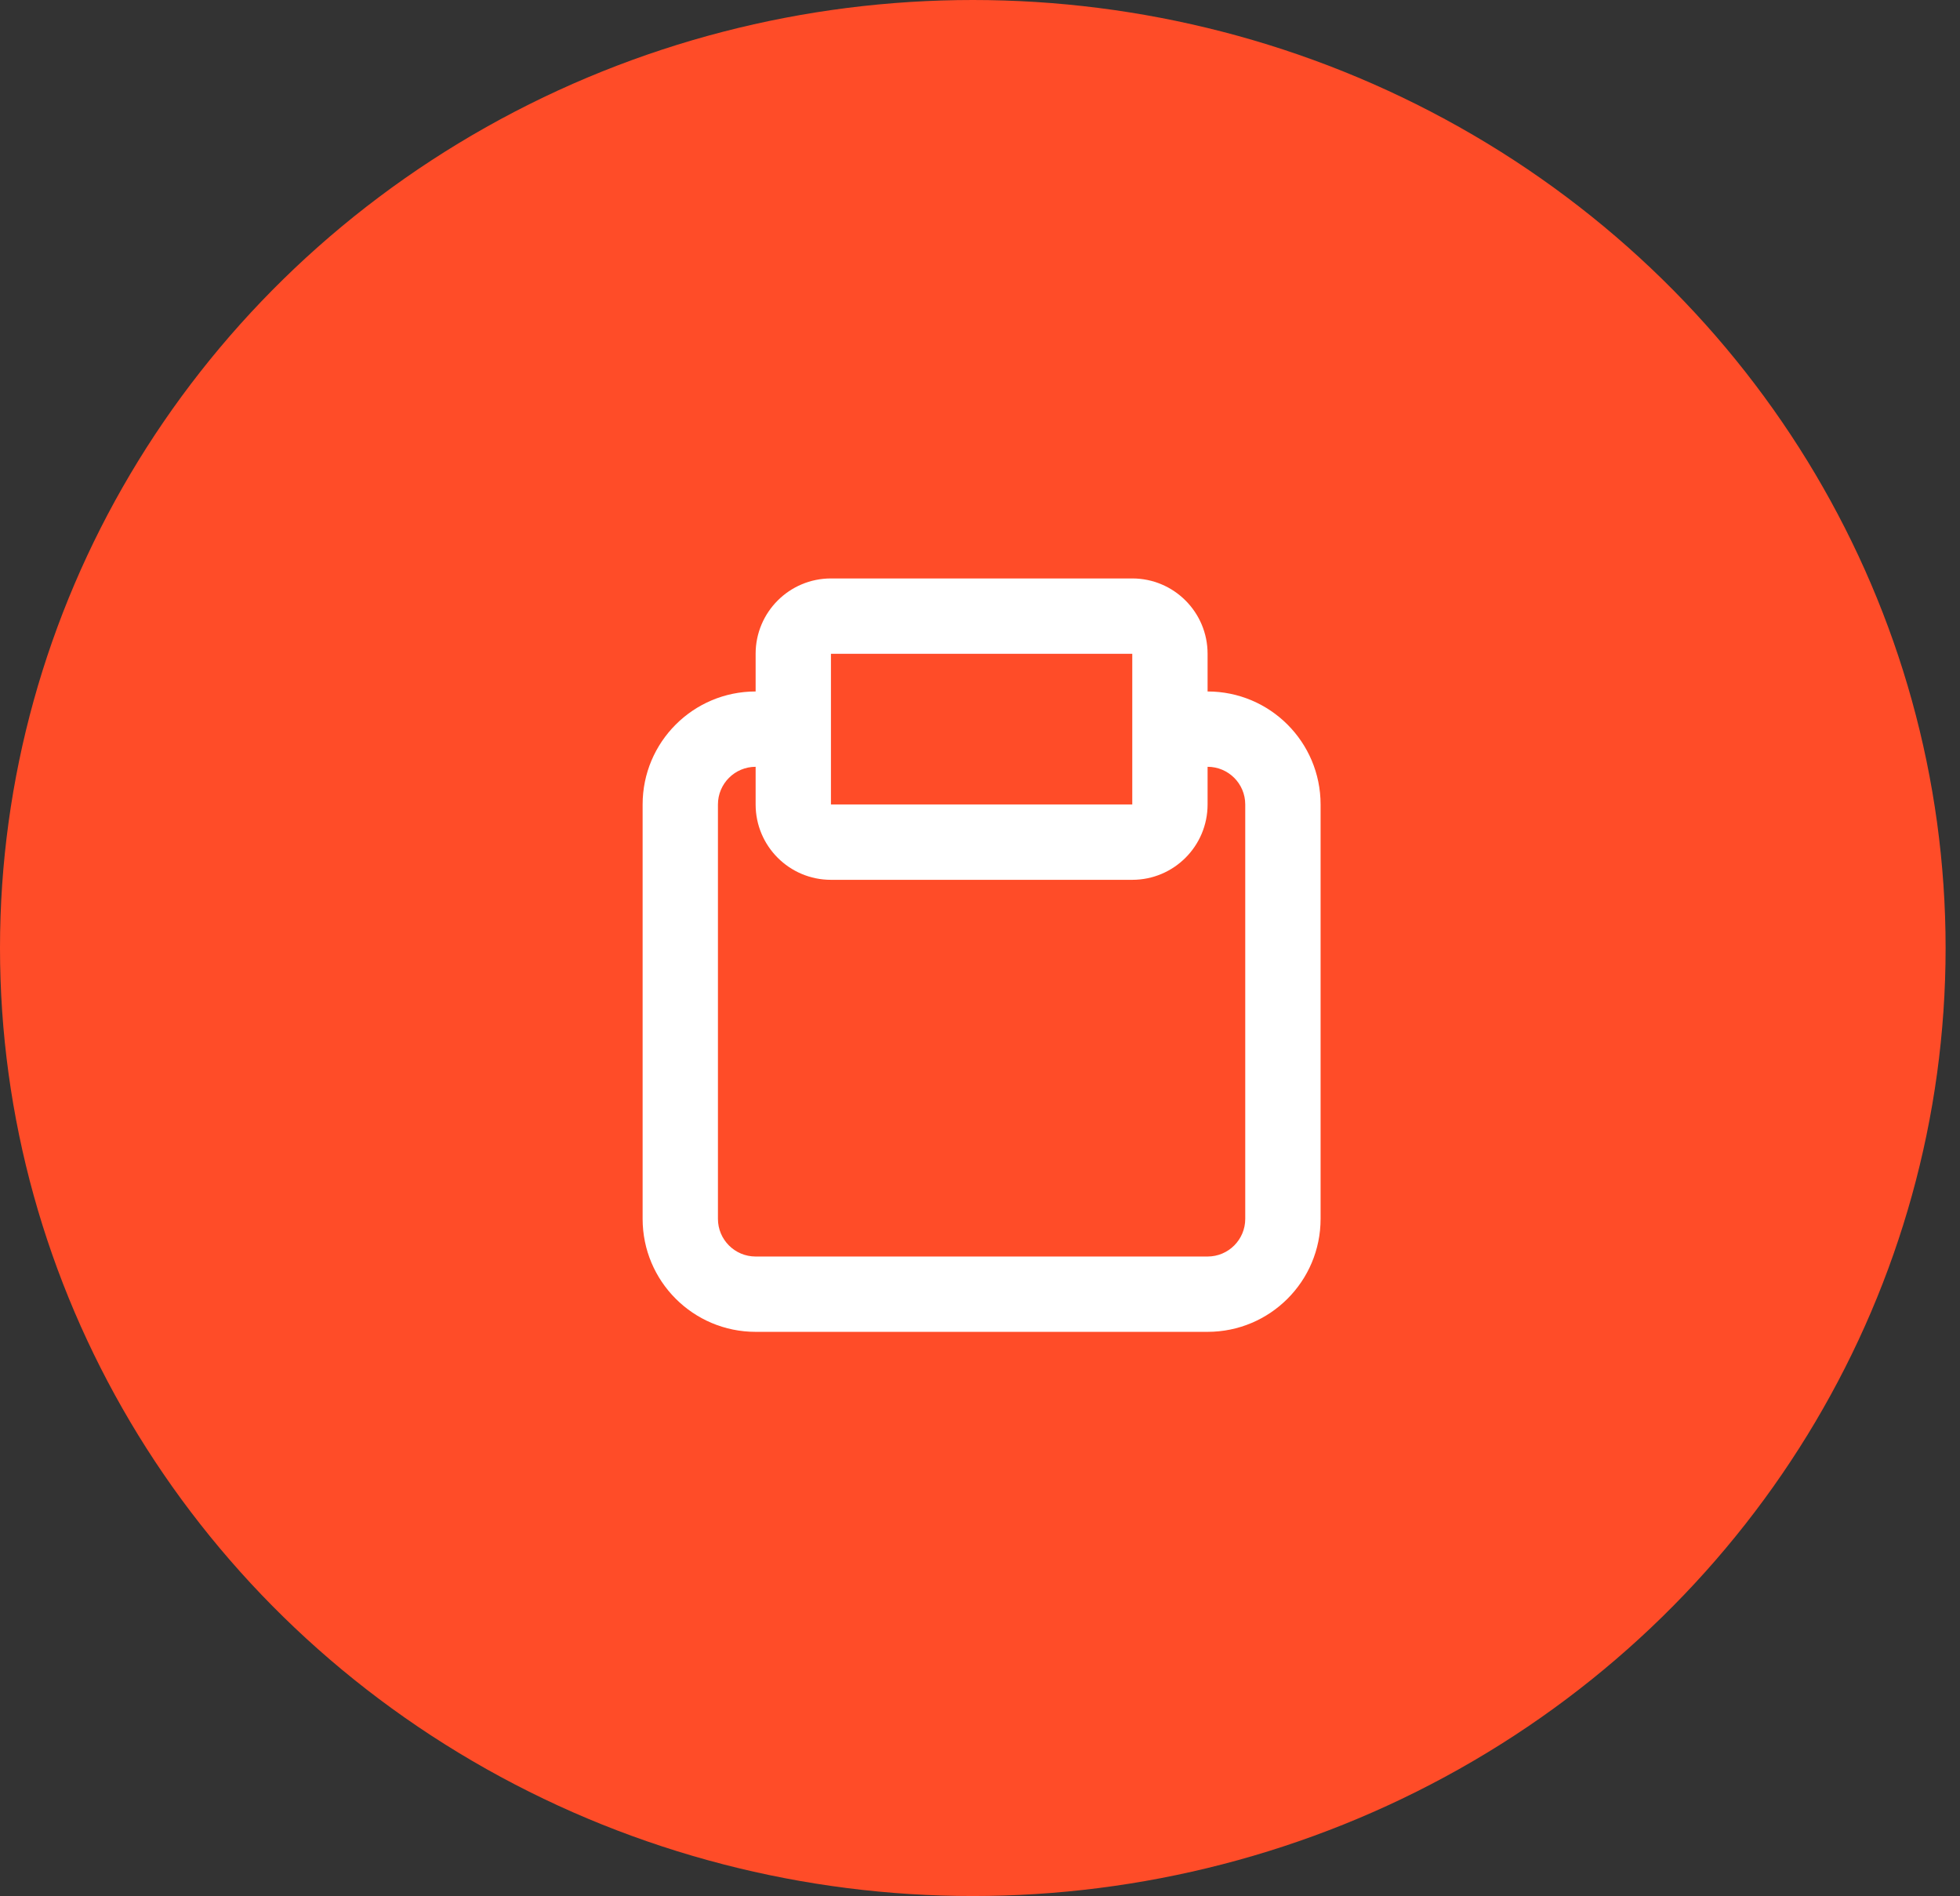
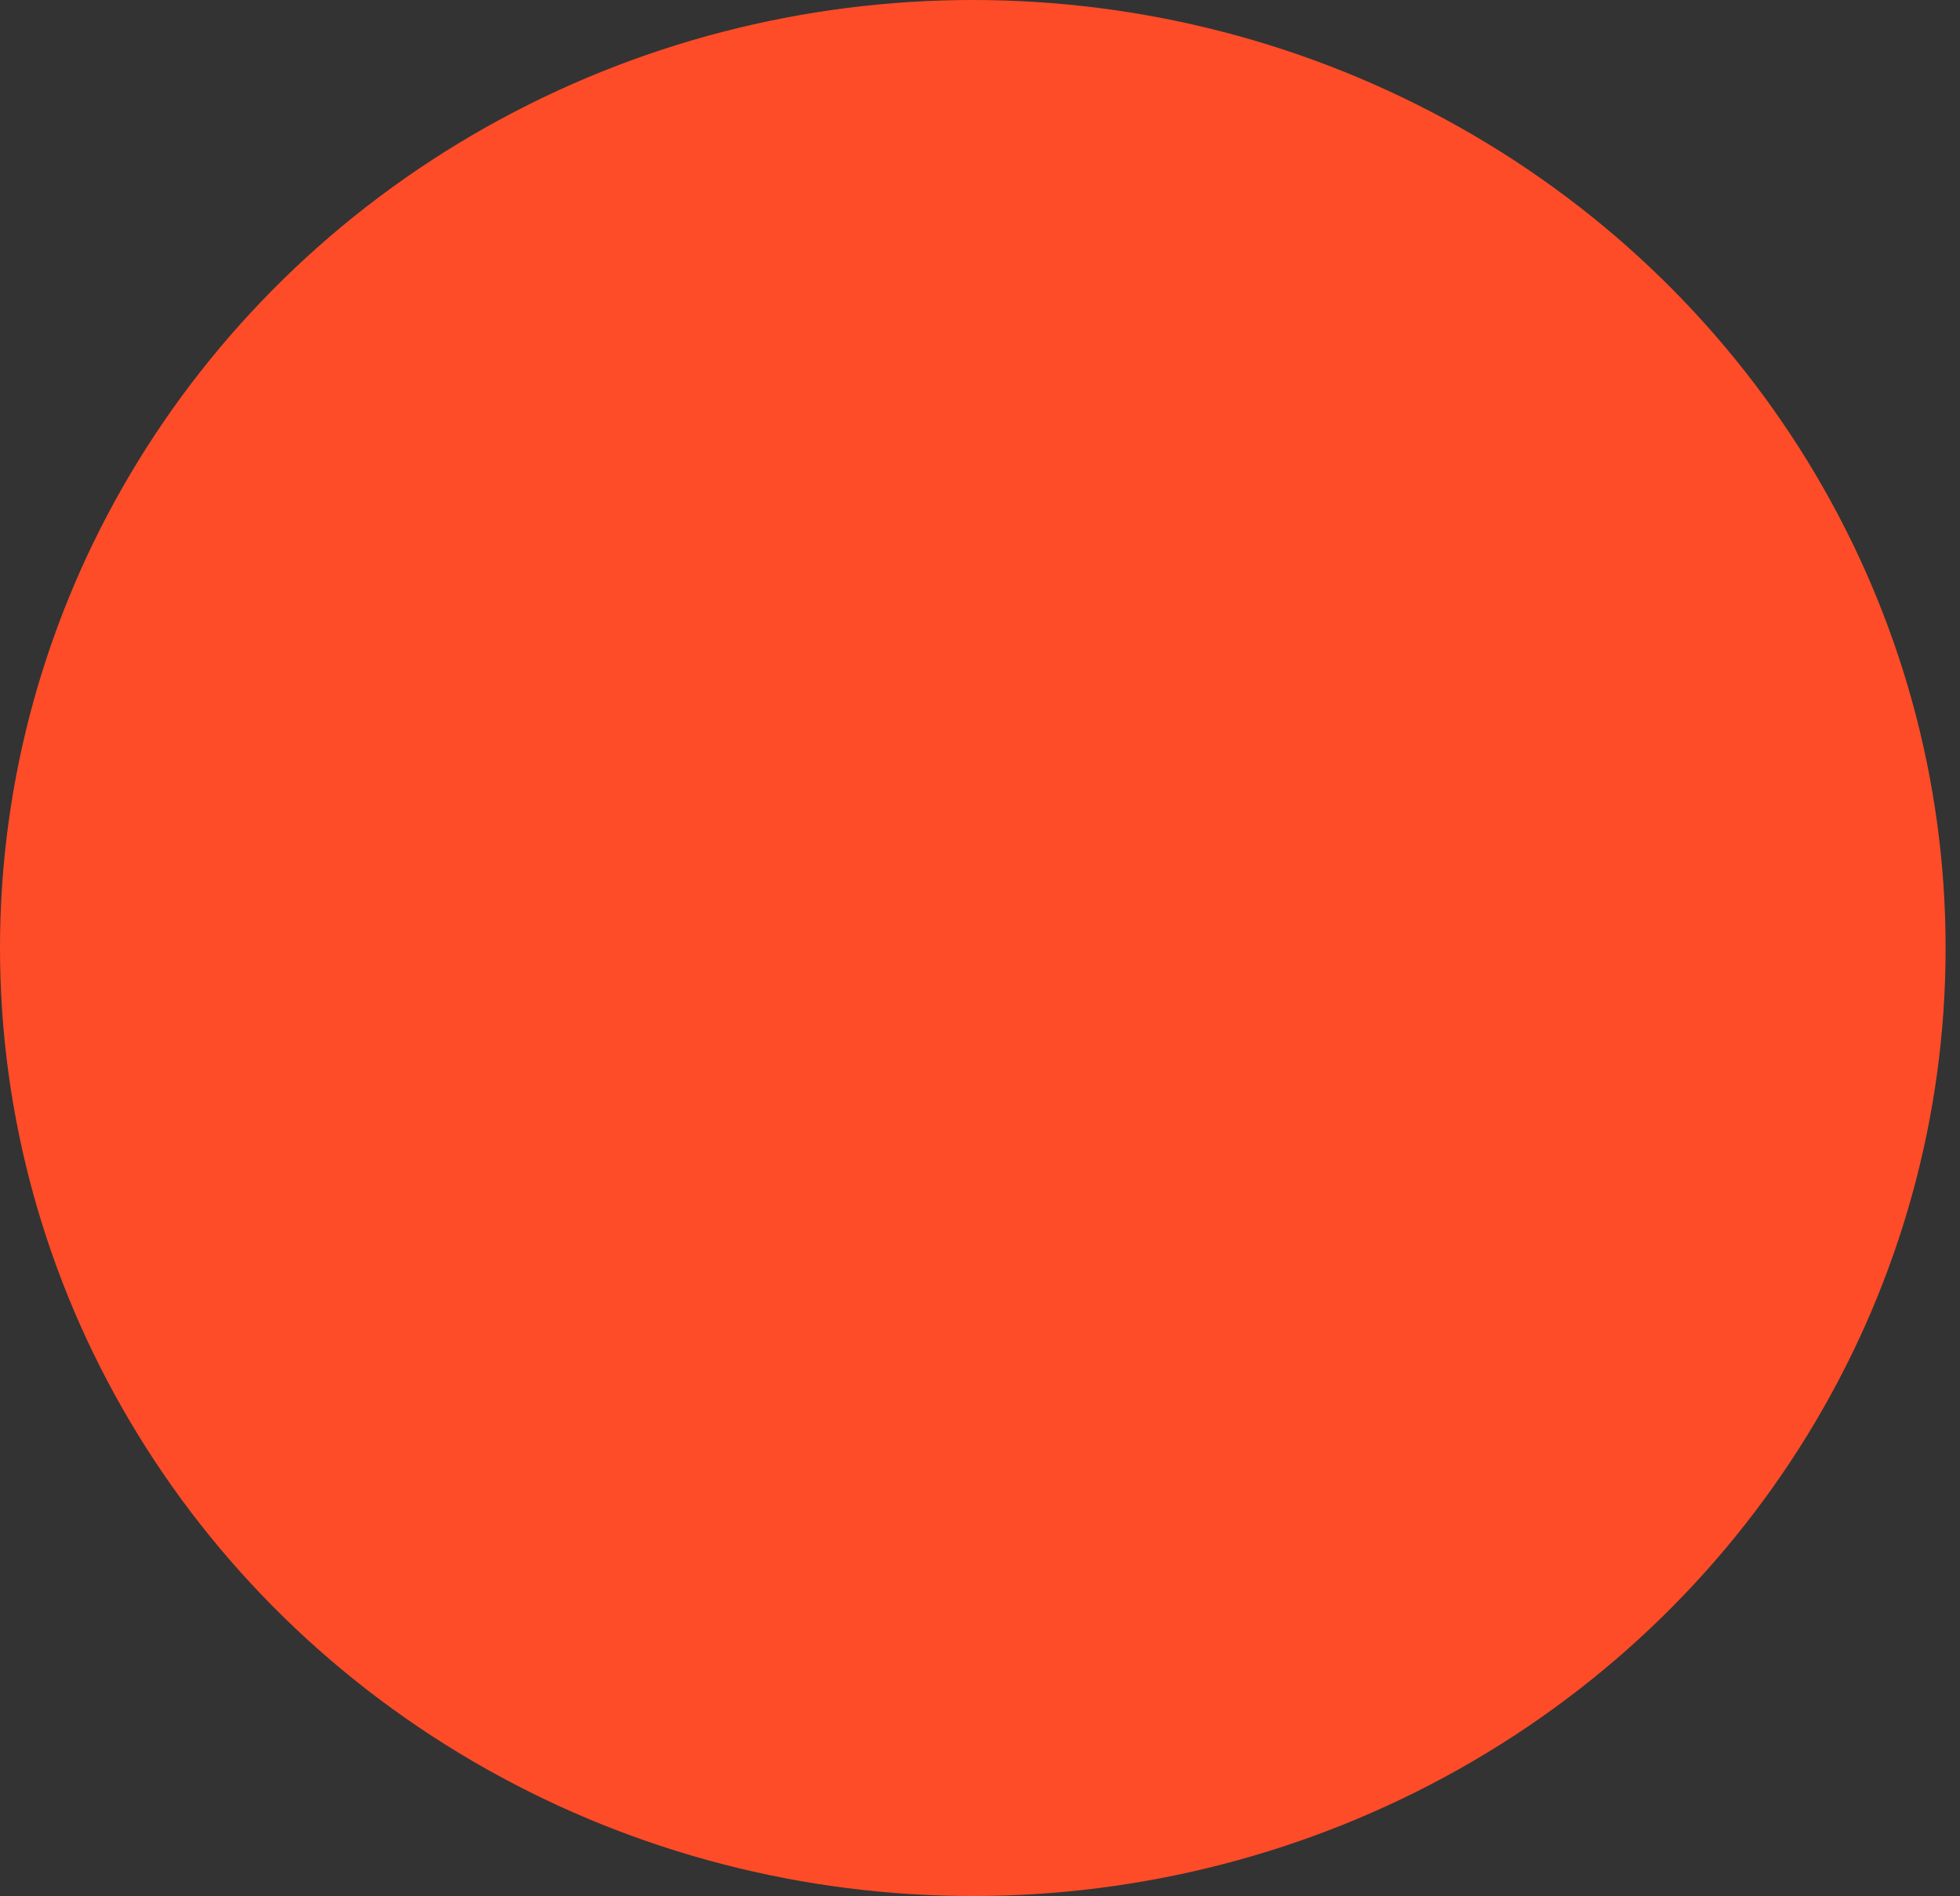
<svg xmlns="http://www.w3.org/2000/svg" width="61" height="59" viewBox="0 0 61 59" fill="none">
  <rect x="0" y="0" width="61" height="59" fill="#333333" stroke="none" />
  <ellipse cx="30.276" cy="29.5" rx="30.276" ry="29.5" fill="#FF4C28" />
-   <path fill-rule="evenodd" clip-rule="evenodd" d="M37.583 21.517V20.344C37.583 19.05 36.534 18 35.239 18H25.861C24.566 18 23.517 19.05 23.517 20.344V21.517C21.575 21.517 20 23.091 20 25.033V37.928C20 39.87 21.575 41.444 23.517 41.444H37.583C39.526 41.444 41.1 39.87 41.1 37.928V25.033C41.1 23.091 39.526 21.517 37.583 21.517ZM25.861 20.344H35.239V25.033H25.861V20.344ZM37.583 39.1C38.231 39.1 38.755 38.575 38.755 37.928V25.033C38.755 24.386 38.231 23.861 37.583 23.861V25.033C37.583 26.328 36.534 27.378 35.239 27.378H25.861C24.566 27.378 23.517 26.328 23.517 25.033V23.861C22.869 23.861 22.344 24.386 22.344 25.033V37.928C22.344 38.575 22.869 39.1 23.517 39.1H37.583Z" fill="white" />
</svg>